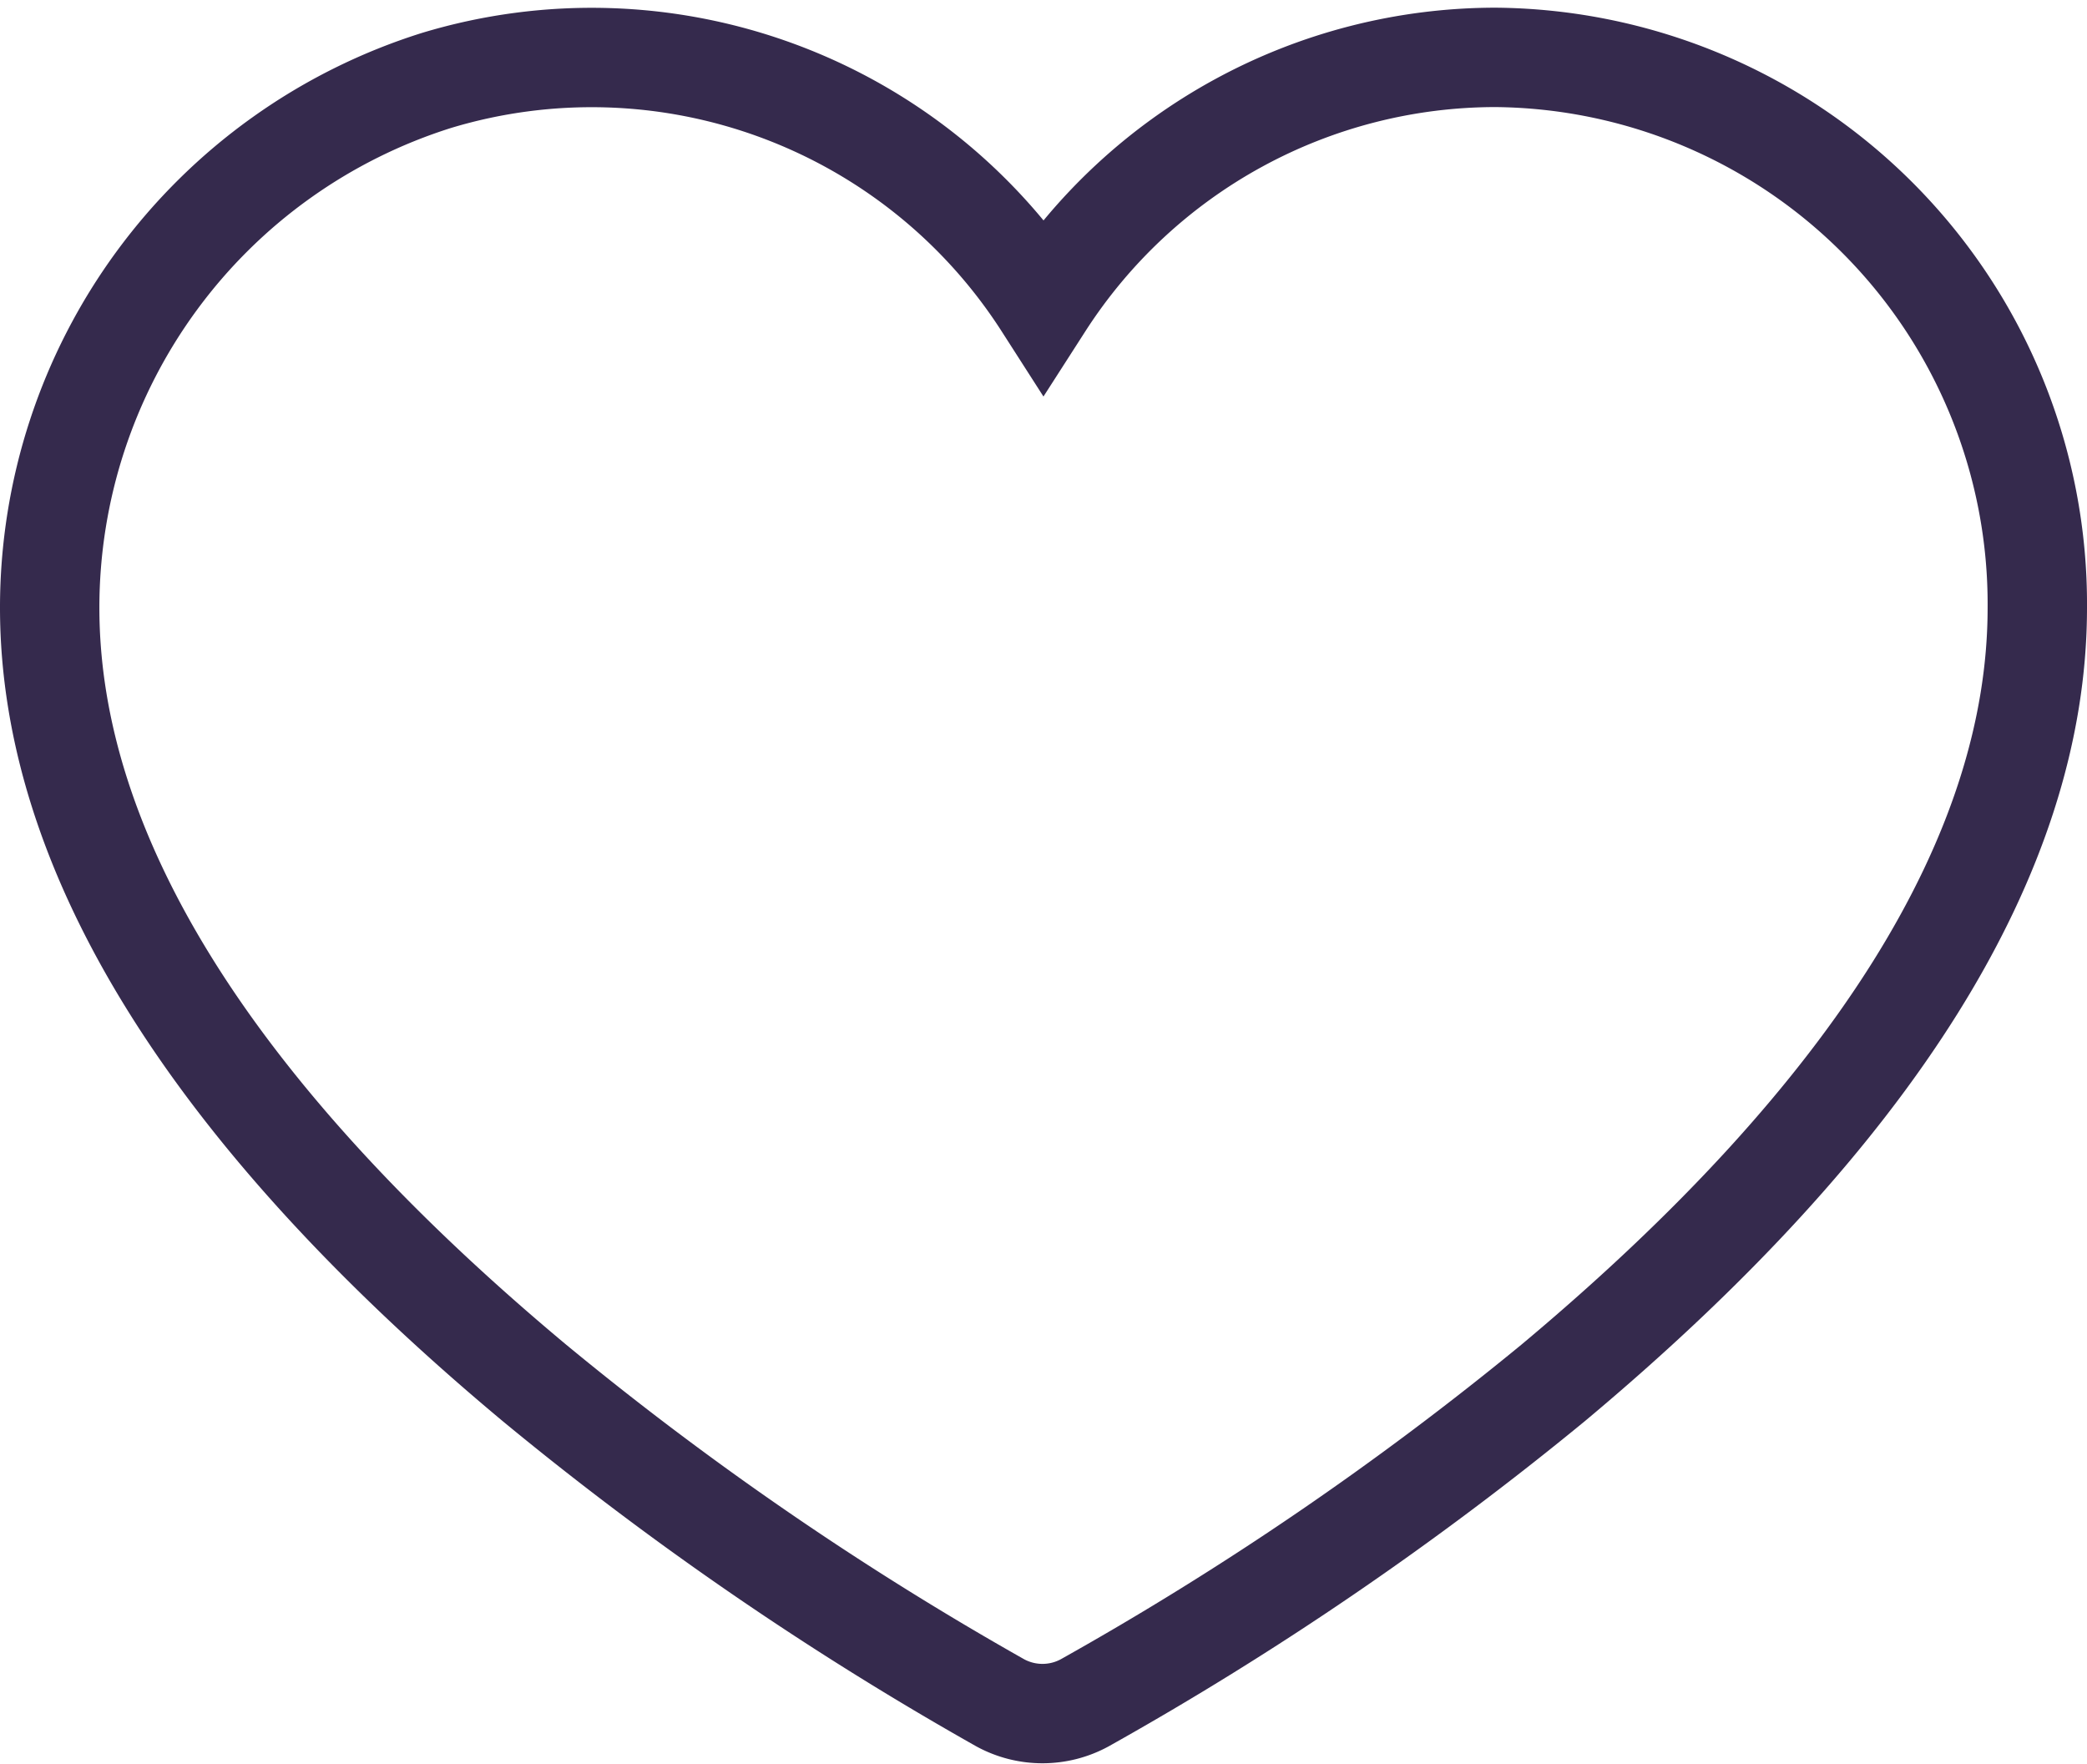
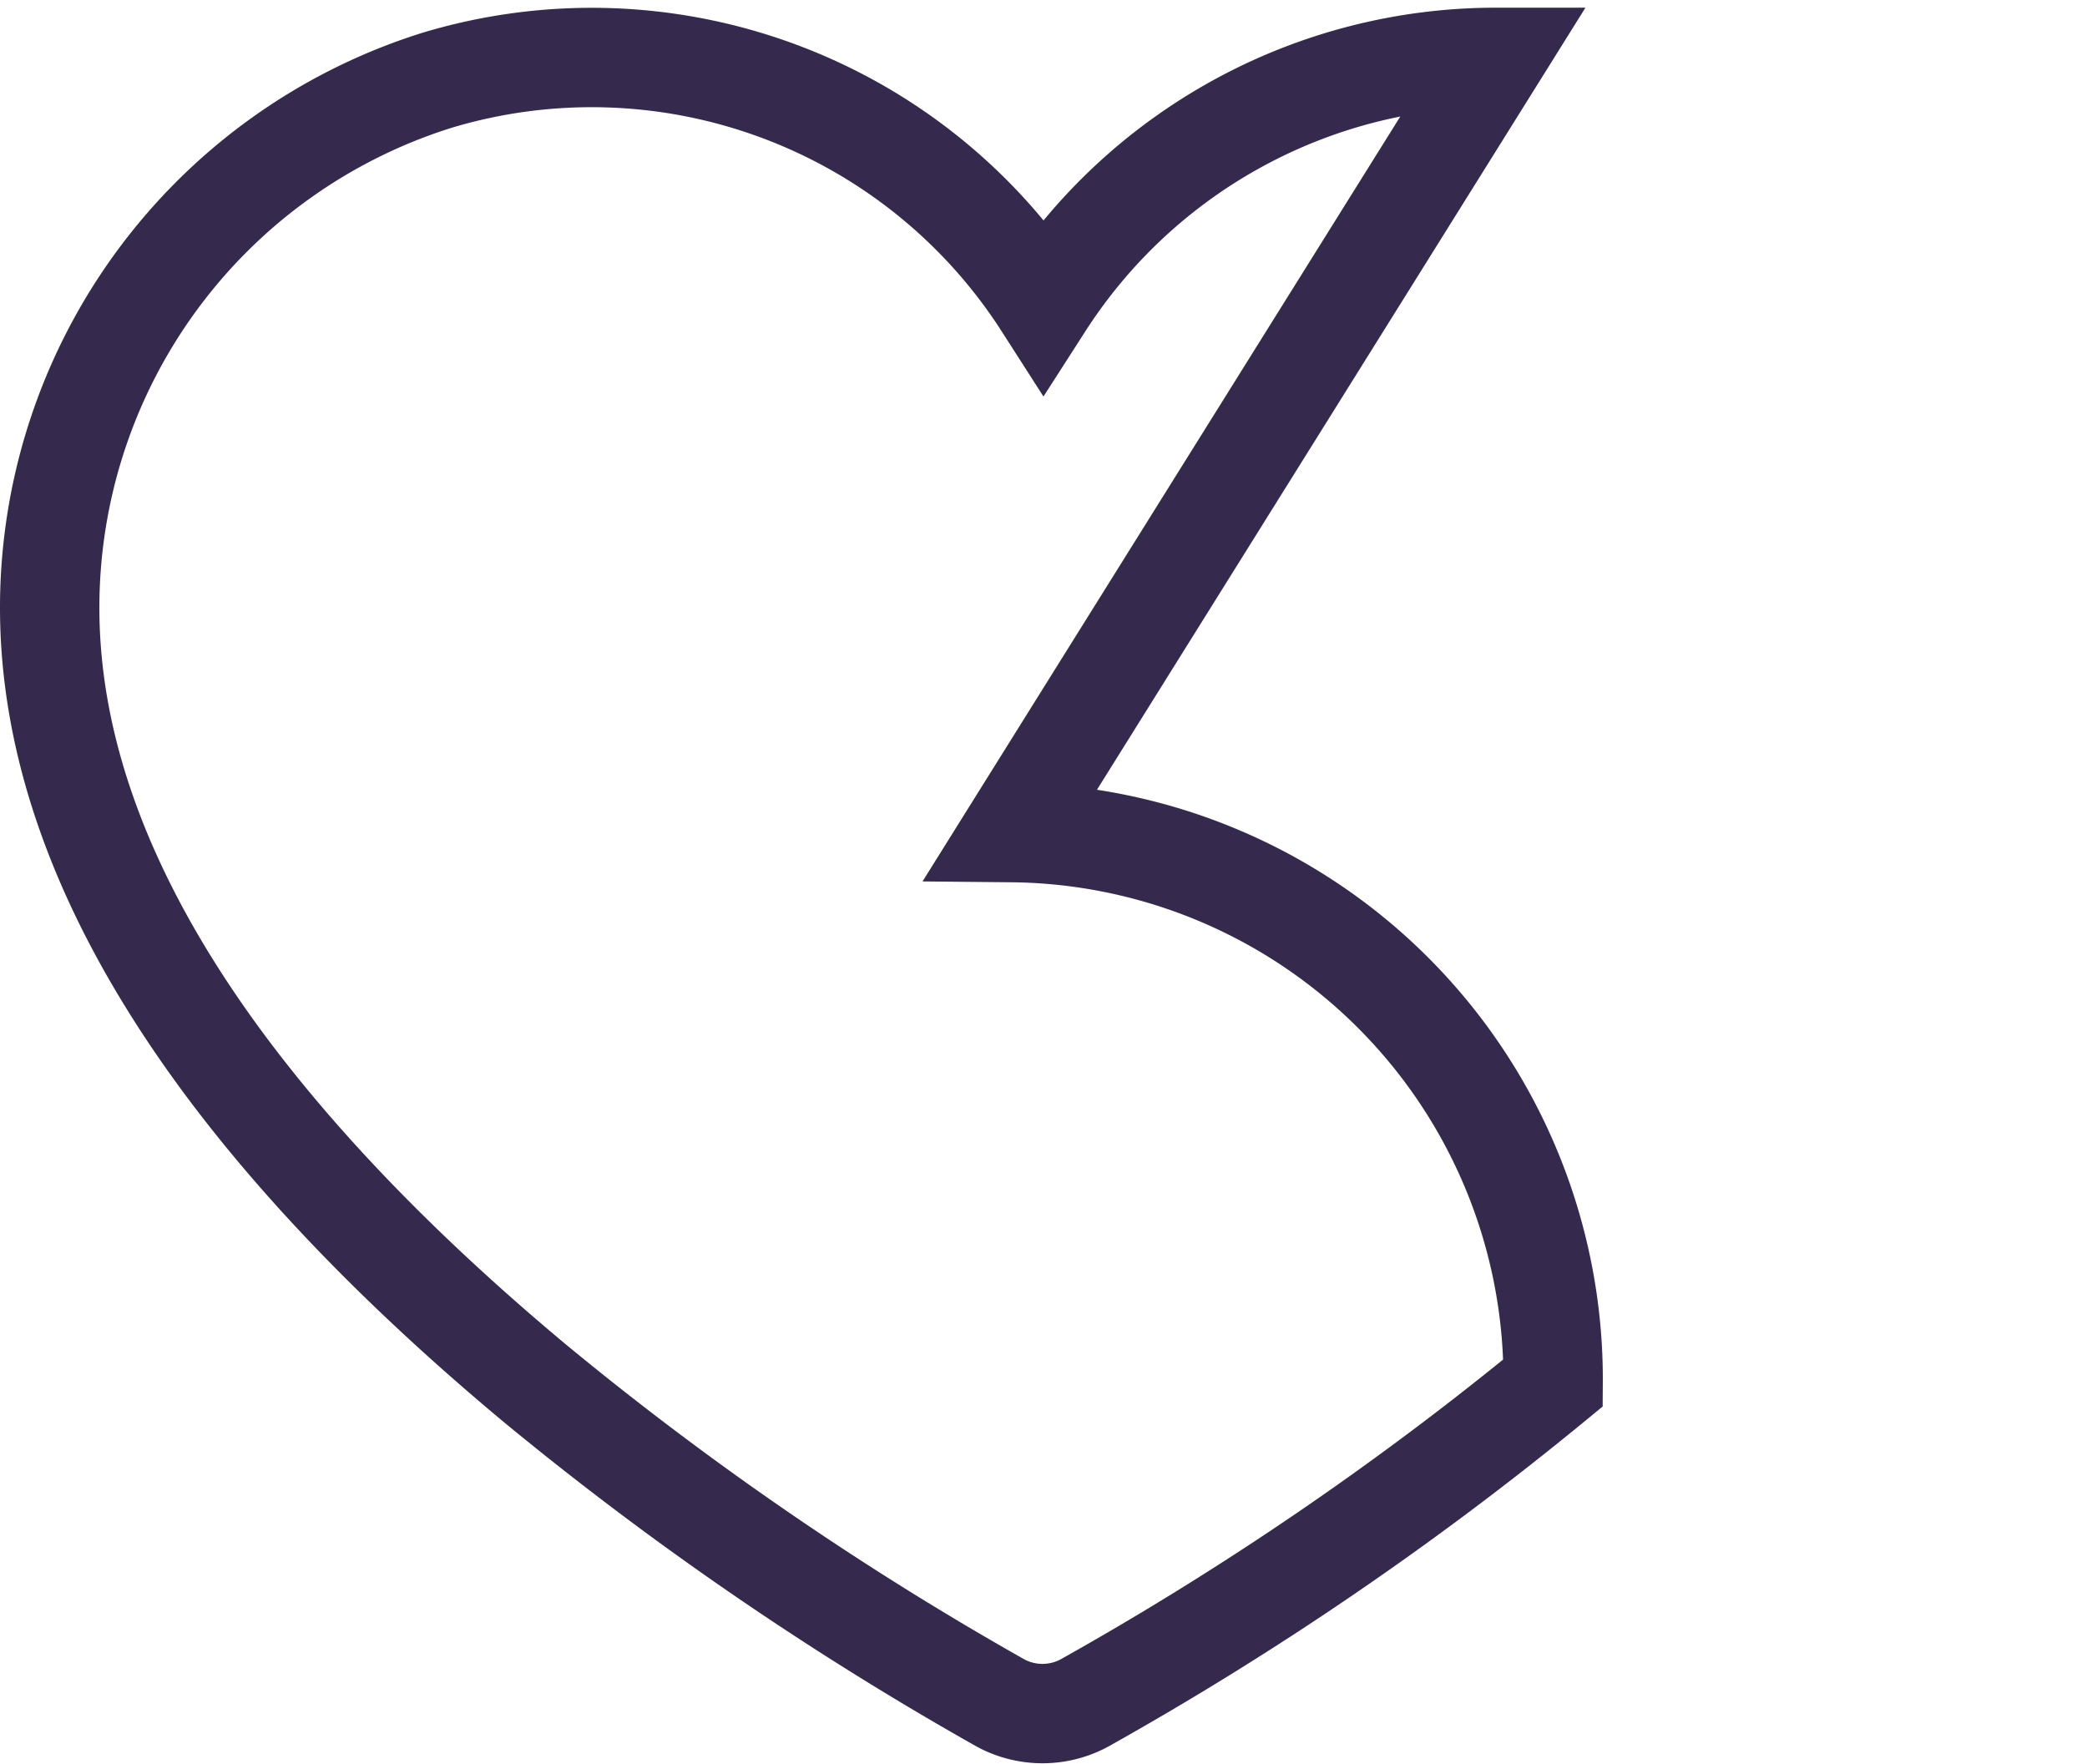
<svg xmlns="http://www.w3.org/2000/svg" height="26.628" viewBox="0 0 31.5 26.628" width="31.5">
-   <path d="m32.827 18.194a8.116 8.116 0 0 0 -6.827 3.73 8.1 8.1 0 0 0 -9.158-3.383 8.341 8.341 0 0 0 -5.842 7.959c0 3.714 2.465 7.648 7.308 11.693a48.407 48.407 0 0 0 7.042 4.837 1.332 1.332 0 0 0 1.269 0 48.4 48.4 0 0 0 7.073-4.83c4.843-4.049 7.308-7.983 7.308-11.7a8.251 8.251 0 0 0 -8.173-8.306z" fill="none" stroke="#352a4d" stroke-linecap="round" stroke-width="1.5" transform="translate(-10.25 -17.328)" />
+   <path d="m32.827 18.194a8.116 8.116 0 0 0 -6.827 3.73 8.1 8.1 0 0 0 -9.158-3.383 8.341 8.341 0 0 0 -5.842 7.959c0 3.714 2.465 7.648 7.308 11.693a48.407 48.407 0 0 0 7.042 4.837 1.332 1.332 0 0 0 1.269 0 48.4 48.4 0 0 0 7.073-4.83a8.251 8.251 0 0 0 -8.173-8.306z" fill="none" stroke="#352a4d" stroke-linecap="round" stroke-width="1.5" transform="translate(-10.25 -17.328)" />
</svg>